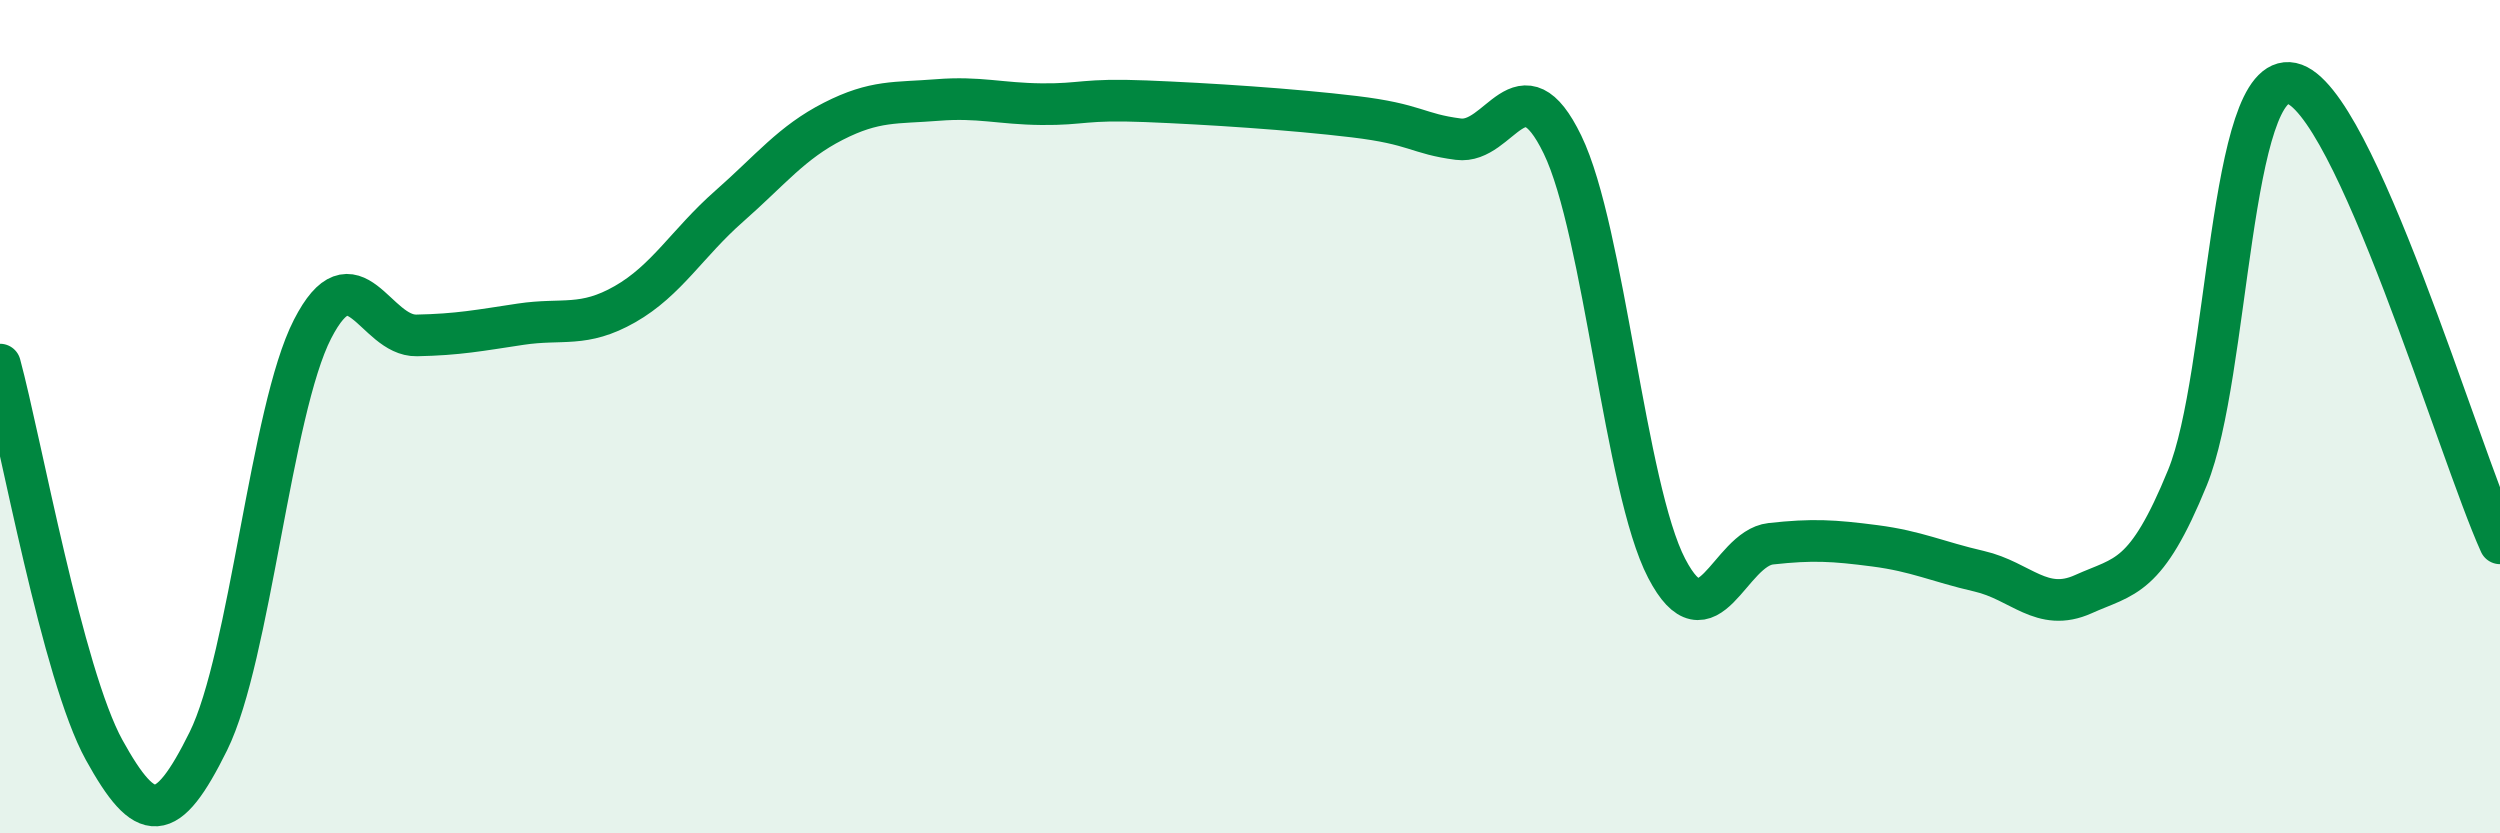
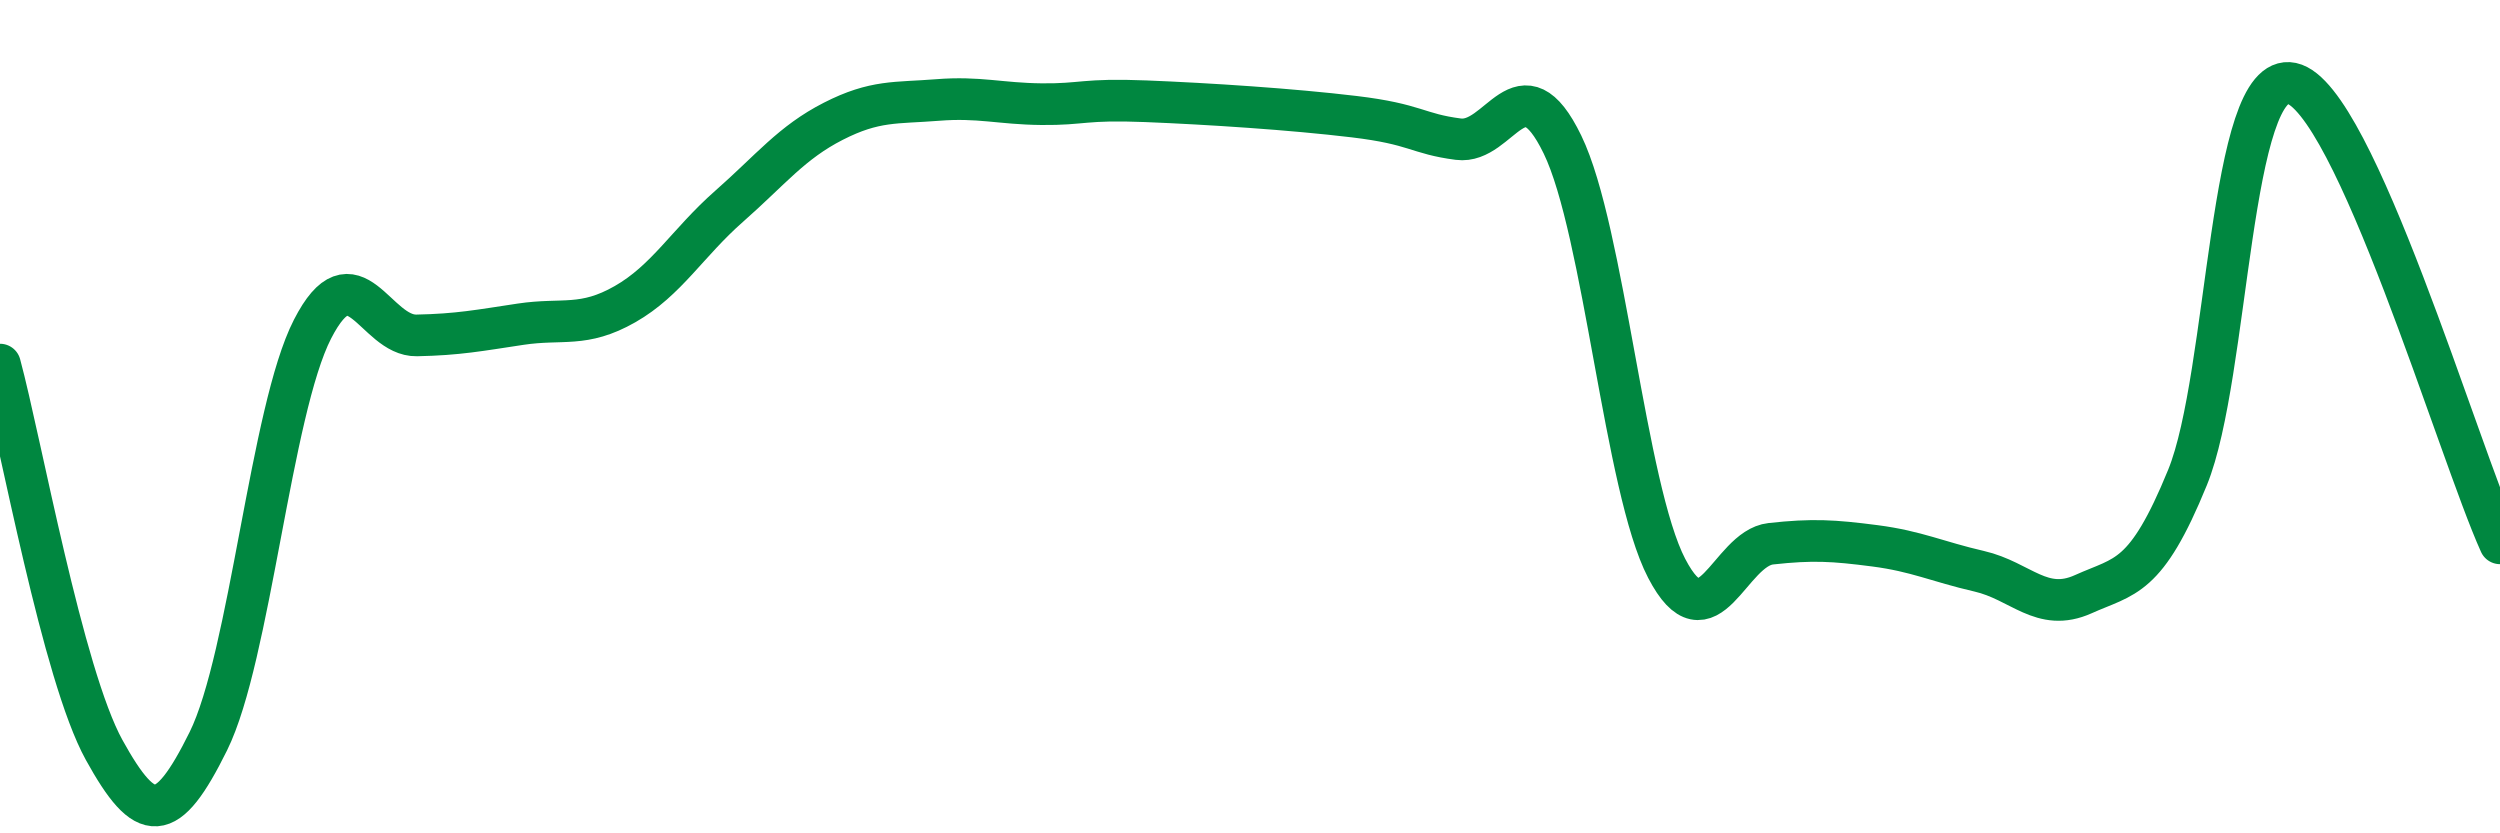
<svg xmlns="http://www.w3.org/2000/svg" width="60" height="20" viewBox="0 0 60 20">
-   <path d="M 0,8.75 C 0.5,10.6 1.5,16.19 2.5,18 C 3.5,19.81 4,19.81 5,17.79 C 6,15.77 6.5,9.85 7.5,7.9 C 8.5,5.95 9,8.07 10,8.05 C 11,8.03 11.5,7.93 12.5,7.78 C 13.5,7.63 14,7.87 15,7.3 C 16,6.73 16.5,5.83 17.5,4.95 C 18.5,4.07 19,3.42 20,2.91 C 21,2.4 21.5,2.48 22.5,2.4 C 23.5,2.32 24,2.49 25,2.5 C 26,2.51 26,2.37 27.5,2.43 C 29,2.49 31,2.62 32.5,2.8 C 34,2.98 34,3.21 35,3.34 C 36,3.47 36.5,1.41 37.5,3.47 C 38.5,5.53 39,11.72 40,13.64 C 41,15.56 41.5,13.16 42.5,13.05 C 43.5,12.94 44,12.97 45,13.1 C 46,13.23 46.5,13.48 47.5,13.71 C 48.5,13.94 49,14.71 50,14.26 C 51,13.81 51.5,13.91 52.5,11.46 C 53.5,9.01 53.5,1.68 55,2 C 56.5,2.32 59,10.83 60,13.04L60 20L0 20Z" fill="#008740" opacity="0.1" stroke-linecap="round" stroke-linejoin="round" />
  <path d="M 0,8.75 C 0.5,10.6 1.5,16.19 2.5,18 C 3.5,19.81 4,19.81 5,17.79 C 6,15.77 6.5,9.85 7.5,7.9 C 8.5,5.95 9,8.07 10,8.05 C 11,8.03 11.5,7.93 12.5,7.78 C 13.5,7.63 14,7.87 15,7.3 C 16,6.73 16.5,5.83 17.5,4.95 C 18.5,4.07 19,3.42 20,2.91 C 21,2.4 21.5,2.48 22.5,2.4 C 23.5,2.32 24,2.49 25,2.5 C 26,2.51 26,2.37 27.5,2.43 C 29,2.49 31,2.62 32.5,2.8 C 34,2.98 34,3.21 35,3.34 C 36,3.47 36.5,1.41 37.5,3.47 C 38.5,5.53 39,11.72 40,13.64 C 41,15.56 41.5,13.16 42.5,13.05 C 43.5,12.94 44,12.97 45,13.1 C 46,13.23 46.5,13.48 47.5,13.71 C 48.5,13.94 49,14.71 50,14.26 C 51,13.81 51.5,13.91 52.5,11.46 C 53.5,9.01 53.5,1.68 55,2 C 56.5,2.32 59,10.83 60,13.04" stroke="#008740" stroke-width="1" fill="none" stroke-linecap="round" stroke-linejoin="round" />
</svg>